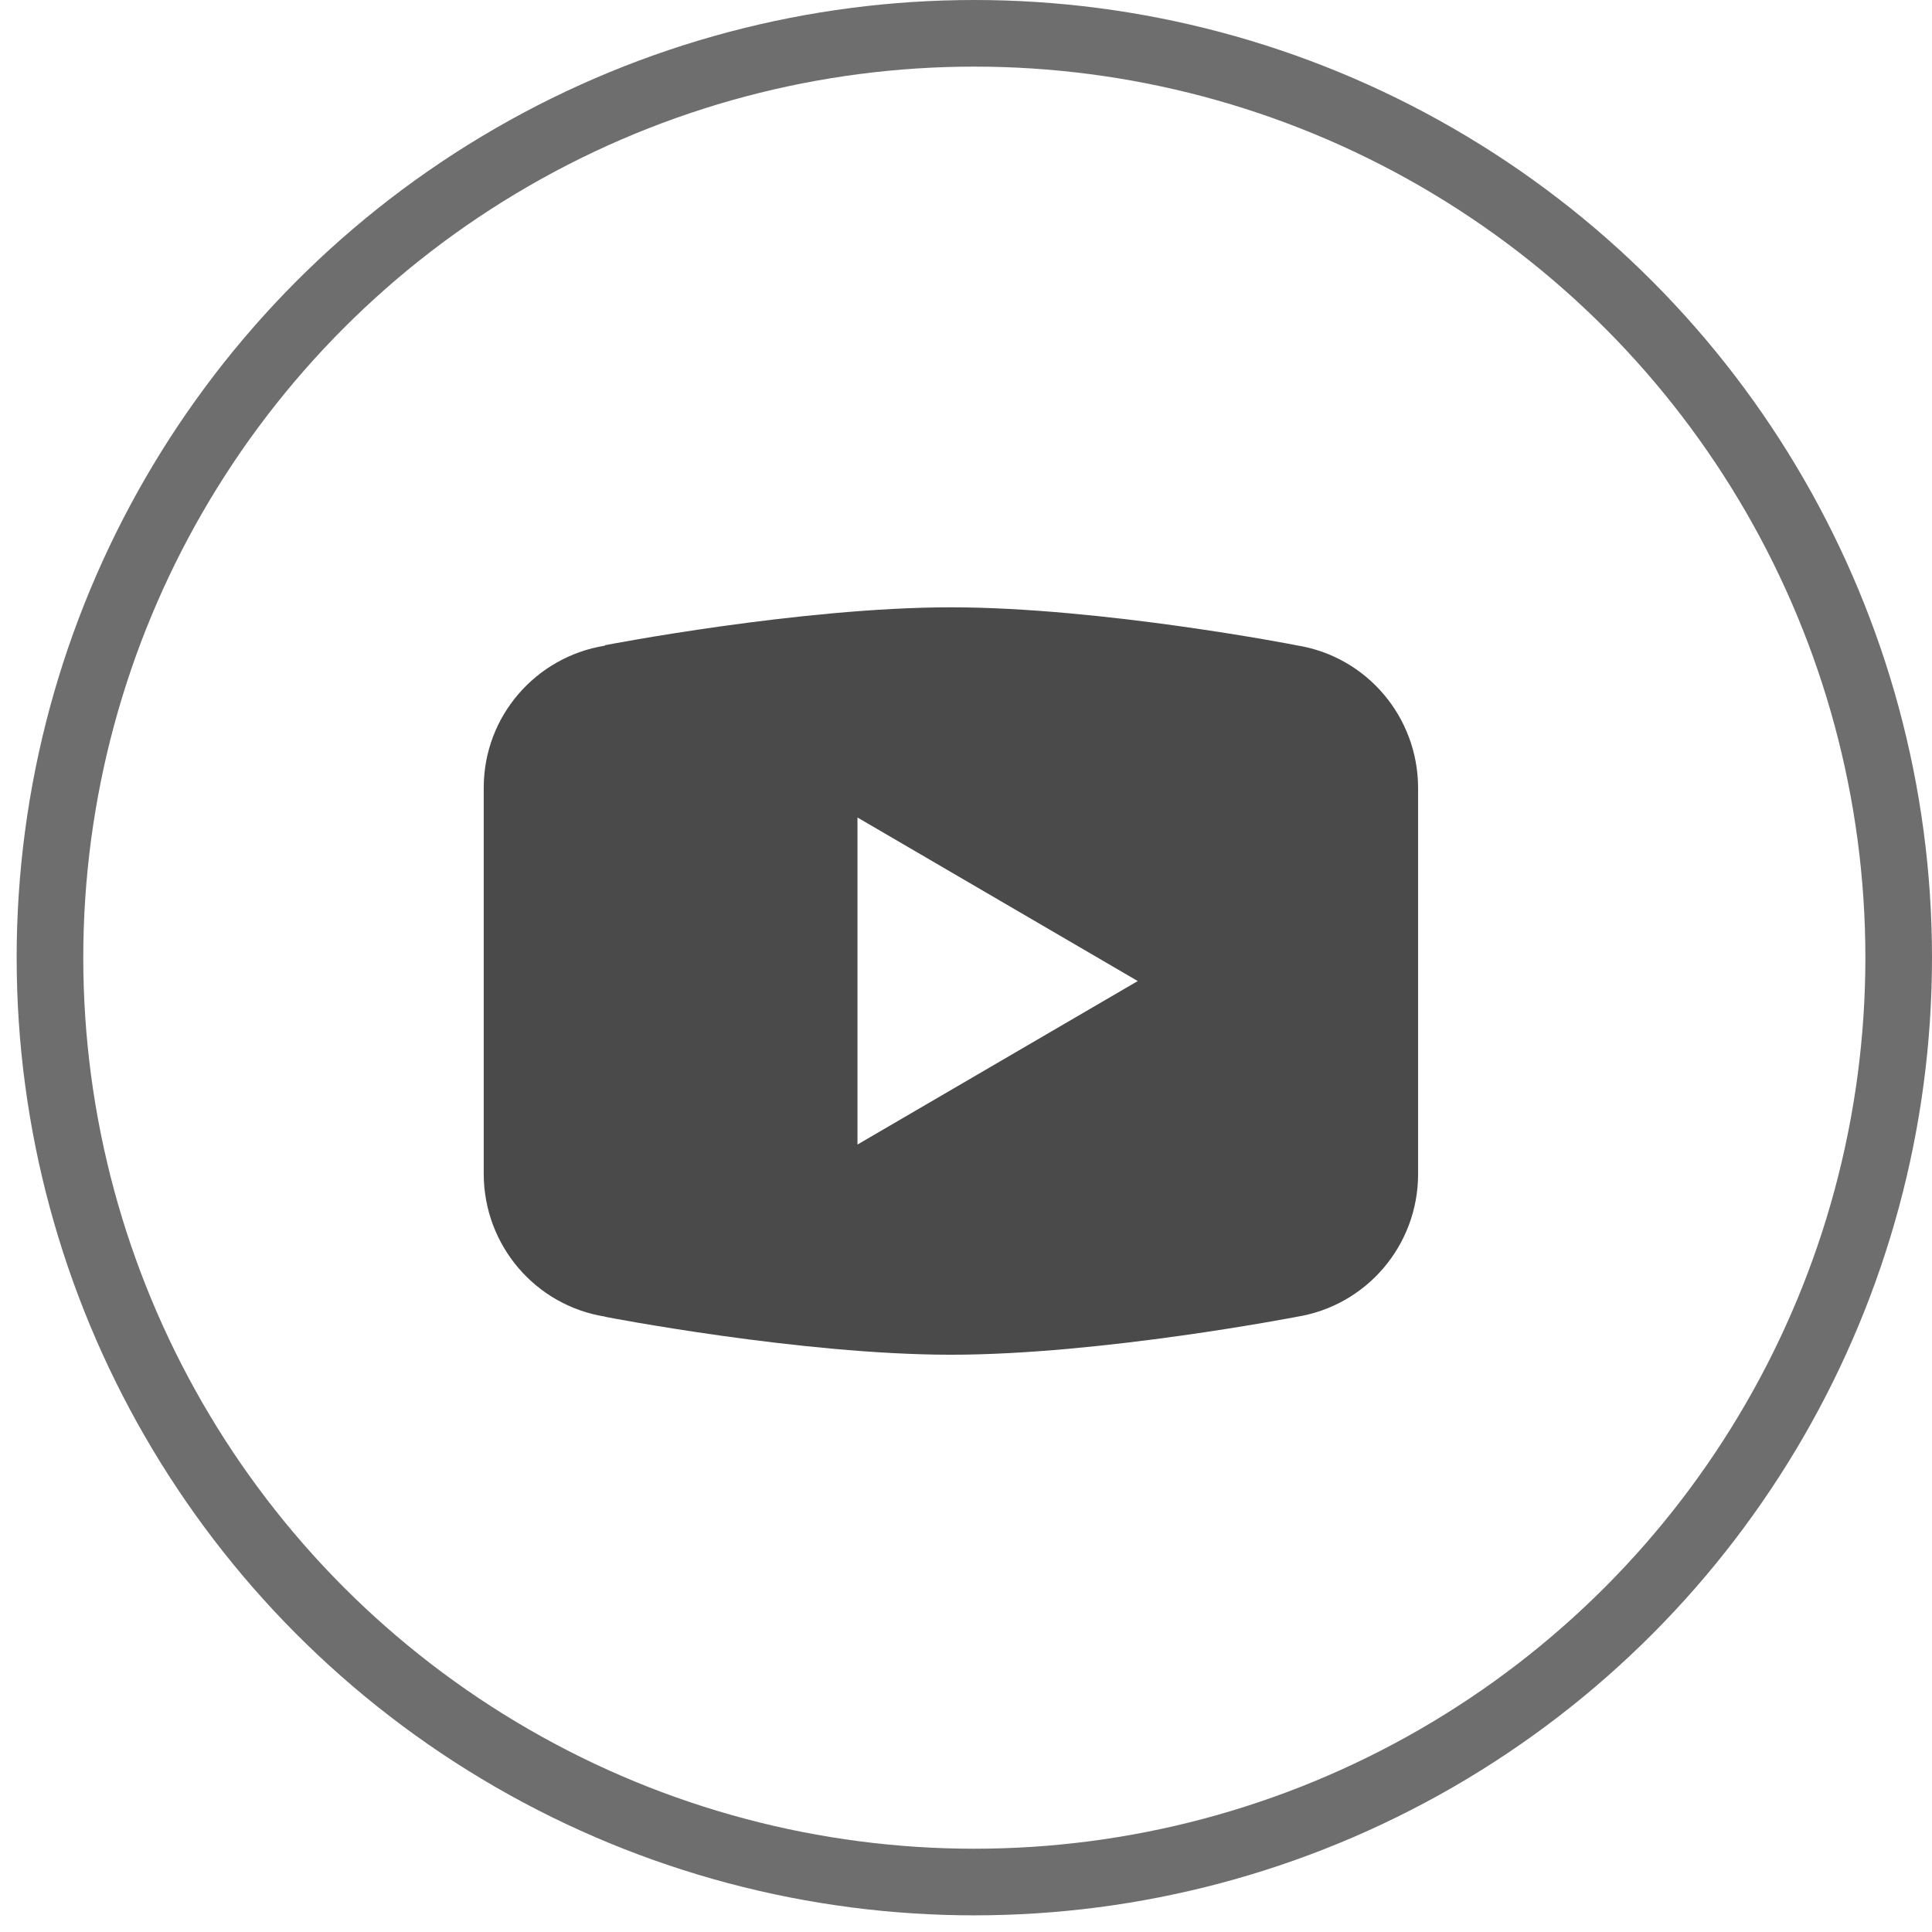
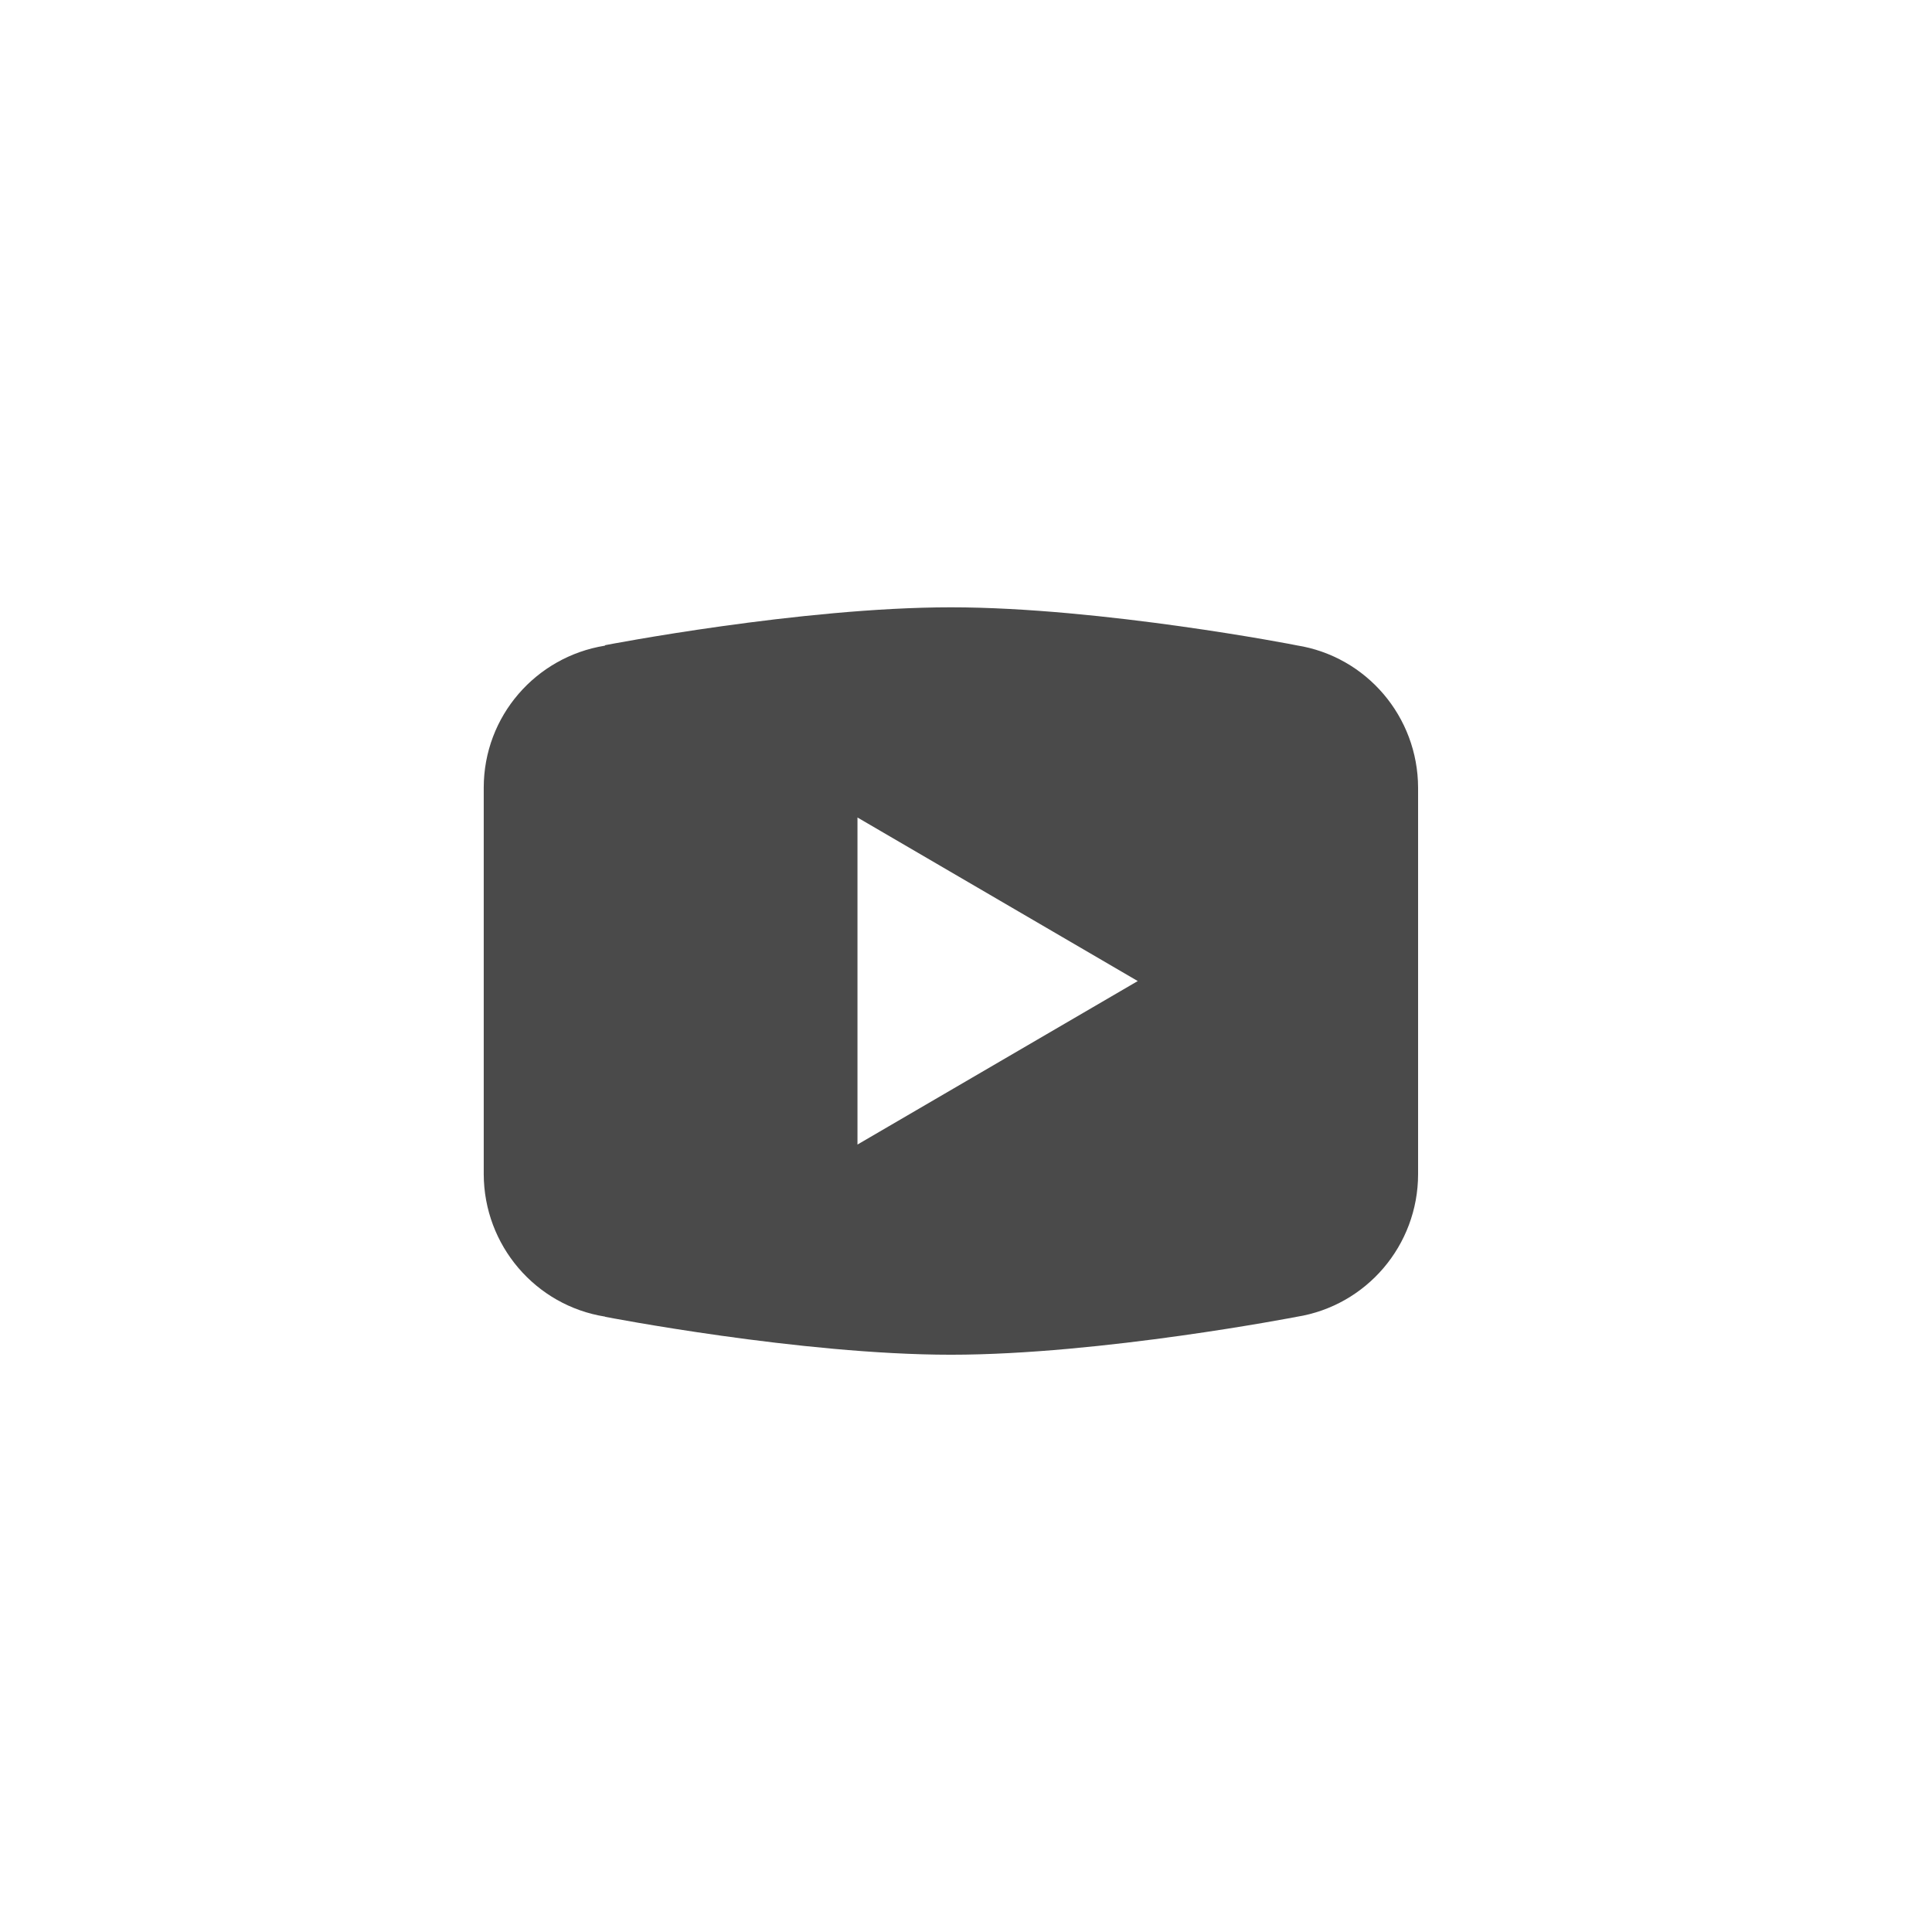
<svg xmlns="http://www.w3.org/2000/svg" width="29" height="29" viewBox="0 0 29 29" fill="none">
-   <circle cx="14.625" cy="14.375" r="13.875" stroke="#6E6E6E" />
  <path fill-rule="evenodd" clip-rule="evenodd" d="M14.274 9.116C12.016 9.116 9.085 9.684 9.085 9.684L9.078 9.692C8.049 9.858 7.261 10.745 7.261 11.825V17.625C7.264 18.691 8.036 19.597 9.083 19.763L9.085 19.766C9.085 19.766 12.016 20.335 14.274 20.335C16.532 20.335 19.462 19.766 19.462 19.766C20.512 19.599 21.285 18.692 21.286 17.626V11.825C21.284 10.759 20.512 9.853 19.464 9.687C19.462 9.684 16.532 9.116 14.274 9.116ZM12.871 12.271L17.078 14.726L12.871 17.18V12.271Z" fill="#4A4A4A" />
</svg>